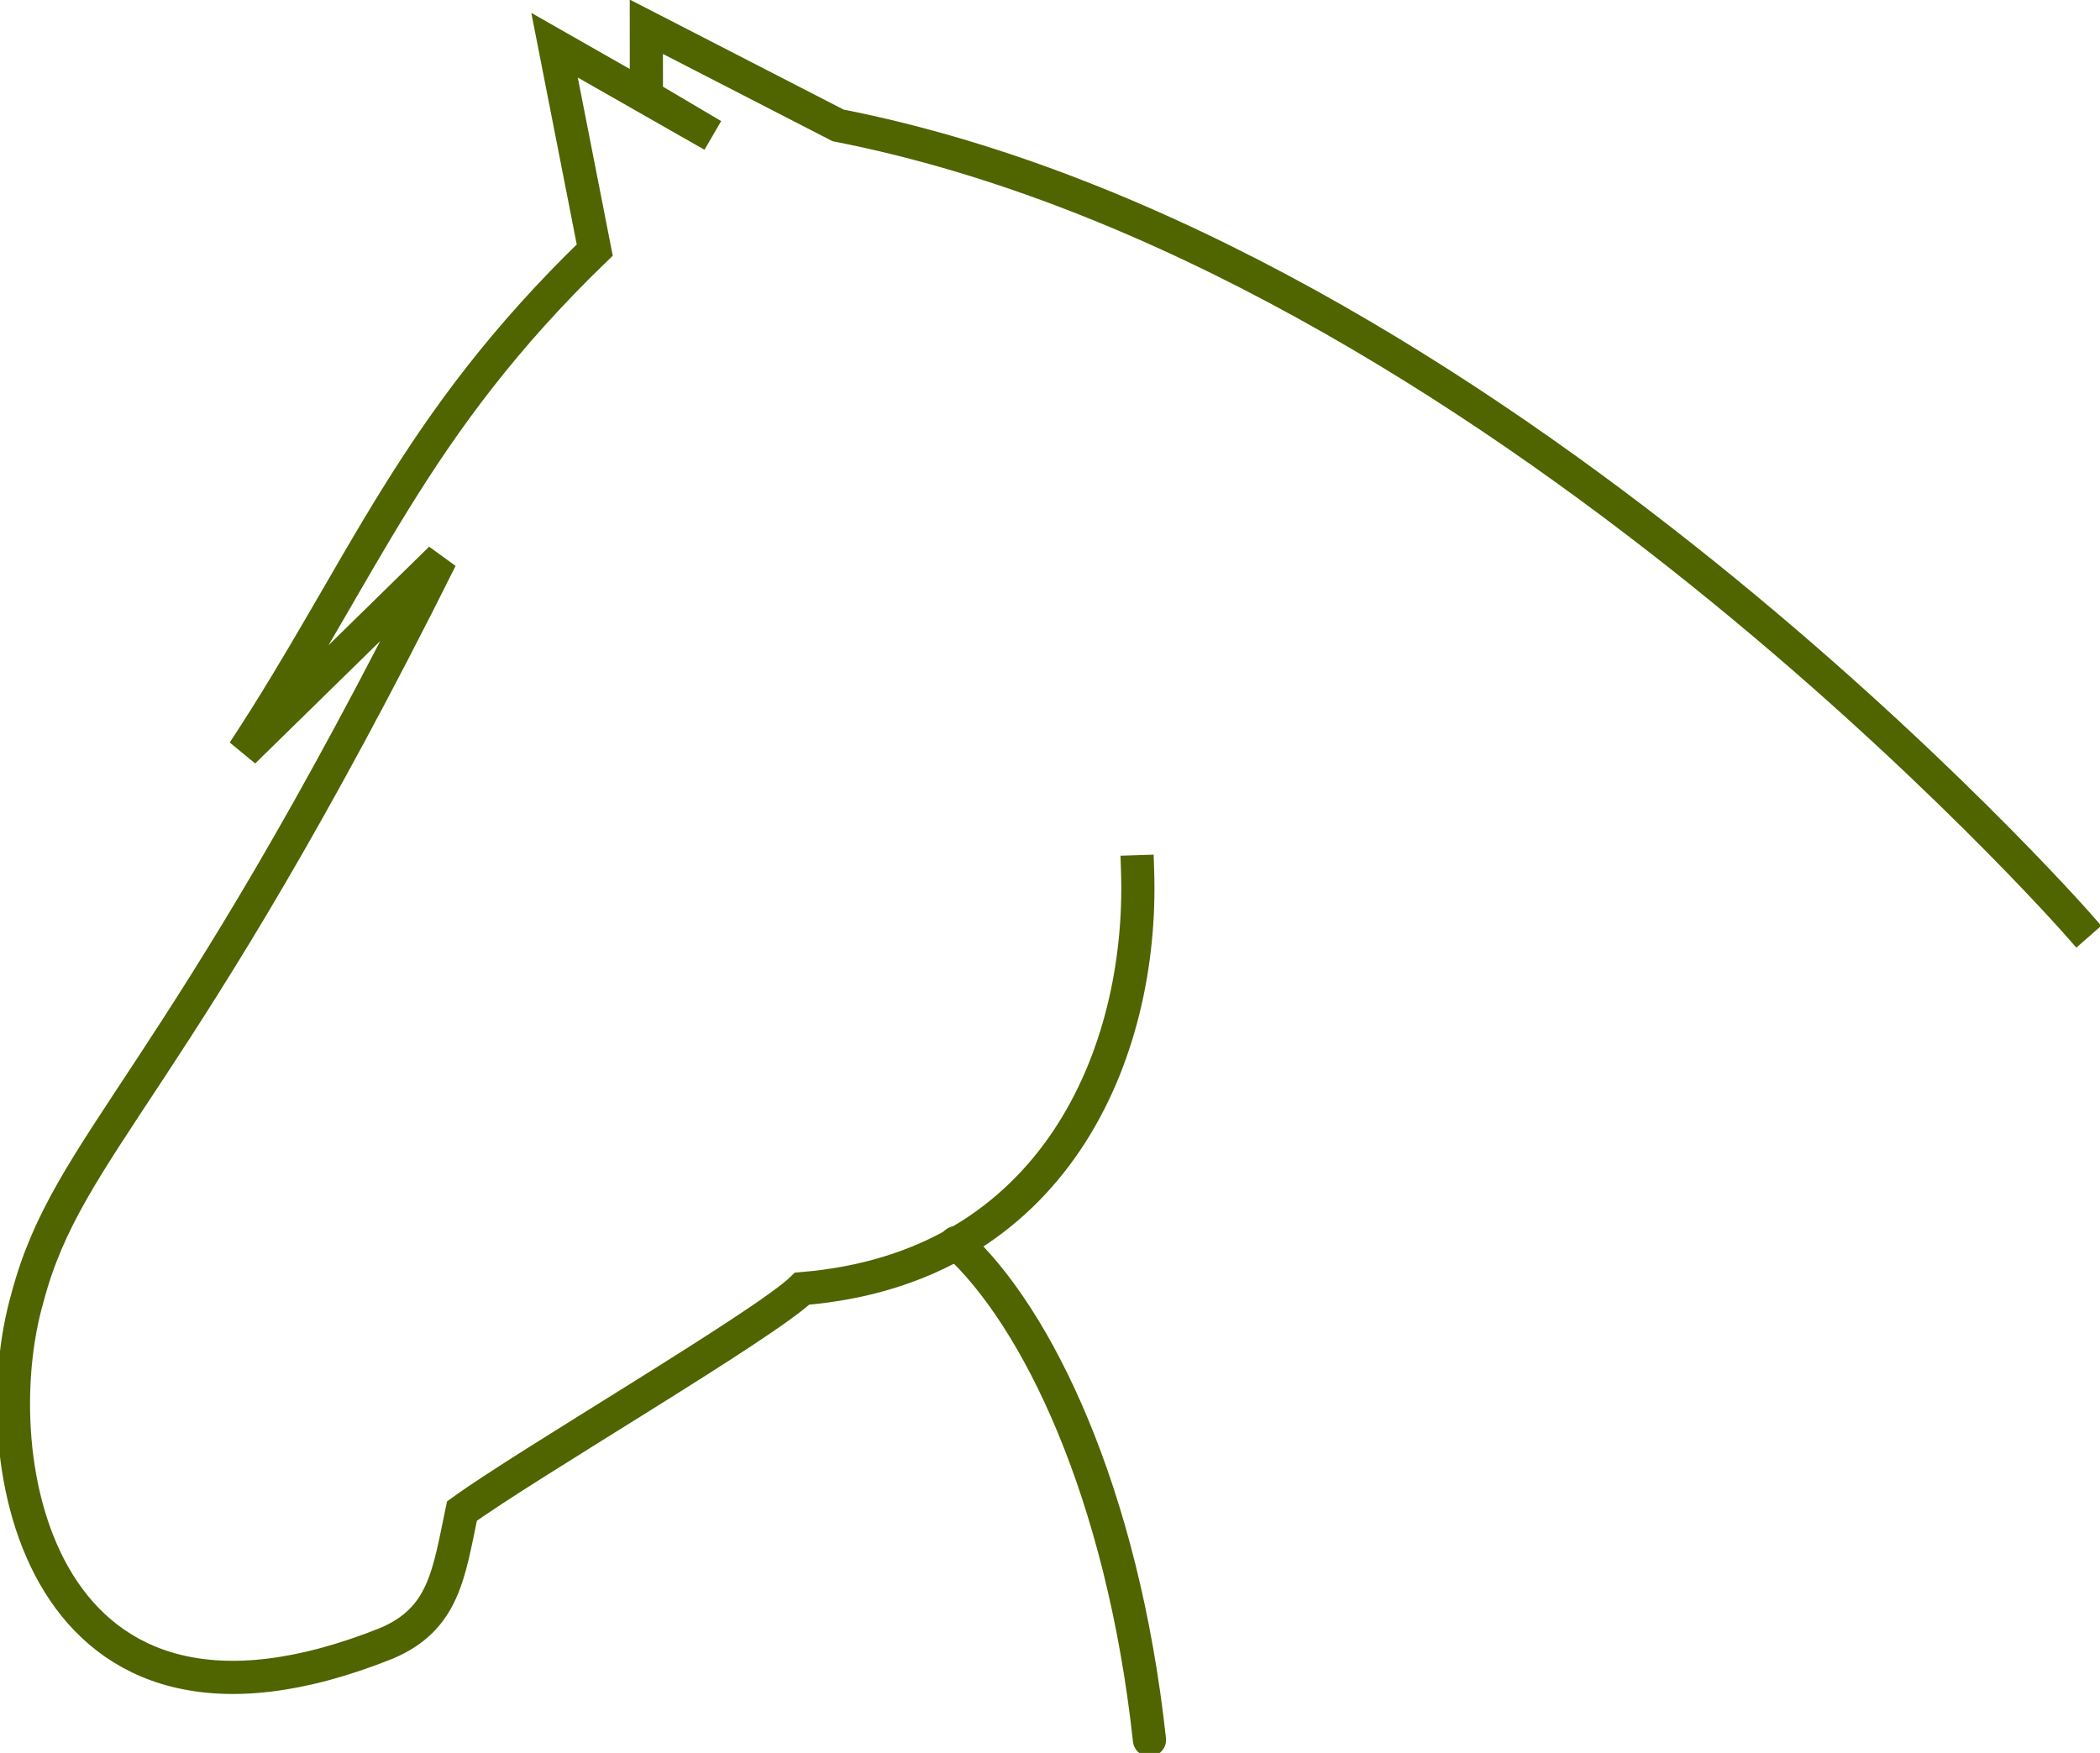
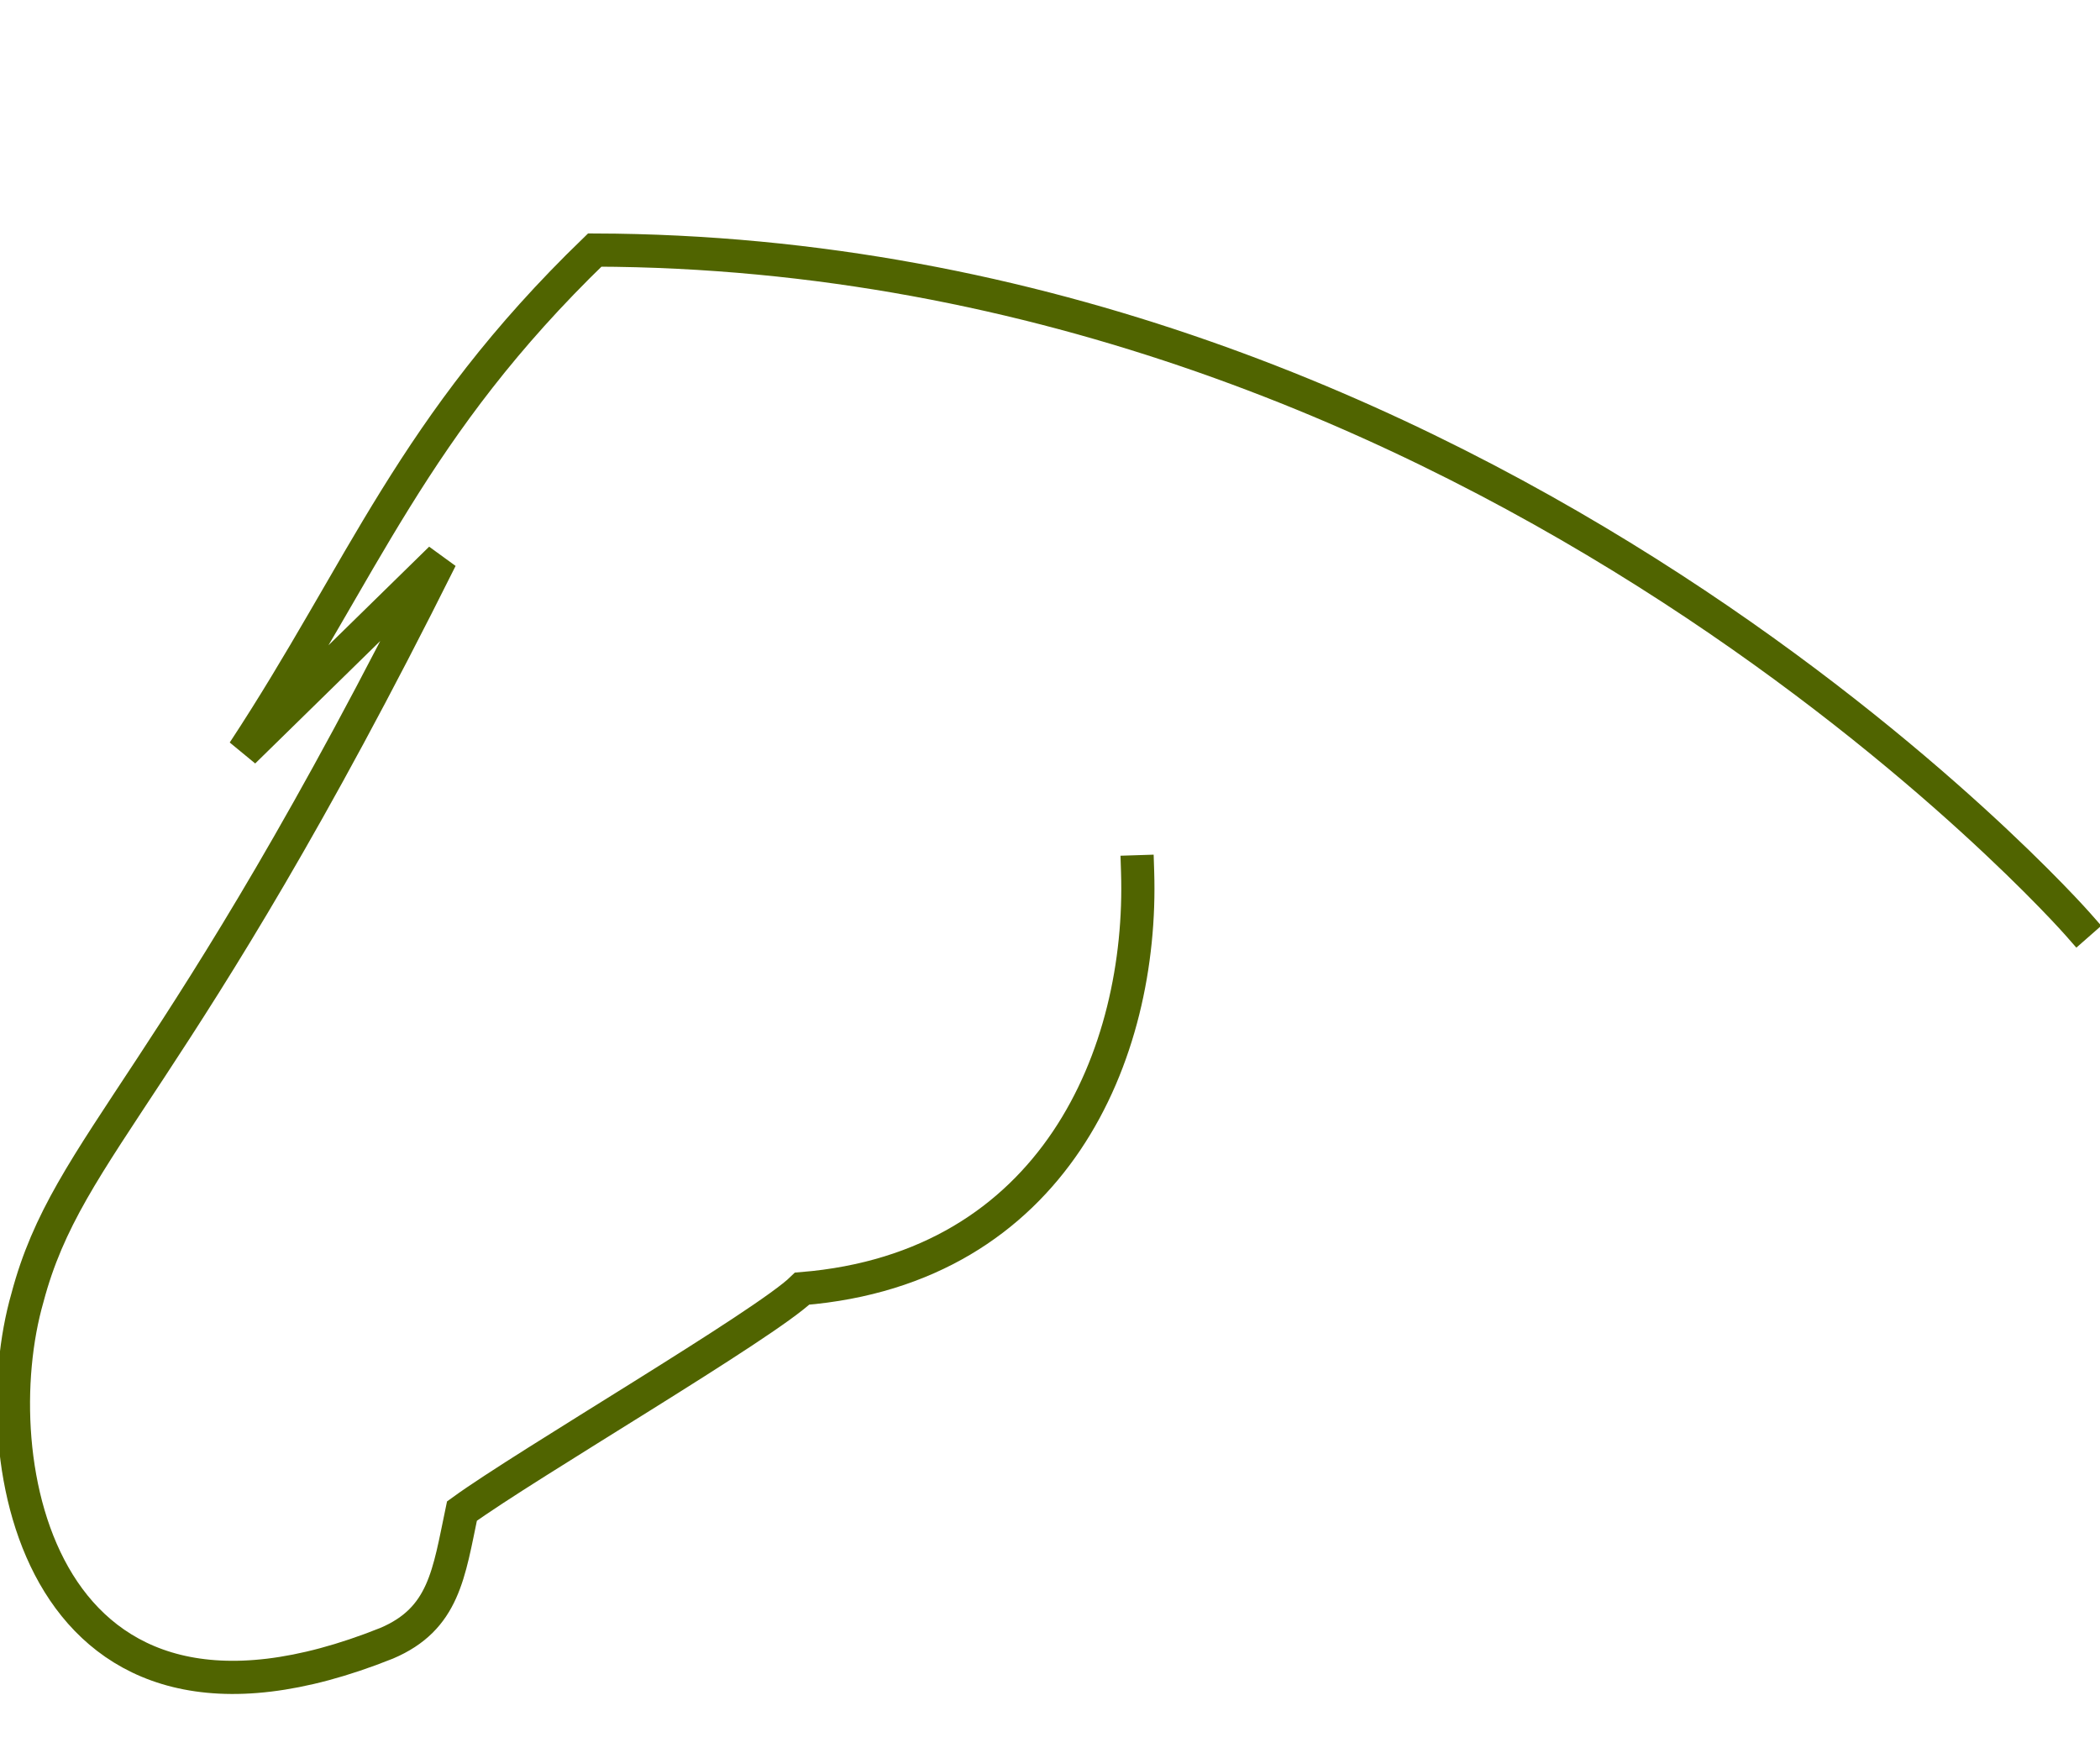
<svg xmlns="http://www.w3.org/2000/svg" xmlns:ns1="http://www.inkscape.org/namespaces/inkscape" xmlns:ns2="http://sodipodi.sourceforge.net/DTD/sodipodi-0.dtd" width="156.496mm" height="130.638mm" viewBox="0 0 156.496 130.638" version="1.1" id="svg967" ns1:version="1.1.1 (3bf5ae0d25, 2021-09-20, custom)" ns2:docname="logo-solo.svg">
  <ns2:namedview id="namedview969" pagecolor="#ffffff" bordercolor="#666666" borderopacity="1.0" ns1:pageshadow="2" ns1:pageopacity="0.0" ns1:pagecheckerboard="0" ns1:document-units="mm" showgrid="false" ns1:zoom="0.64347383" ns1:cx="114.22376" ns1:cy="453.78691" ns1:window-width="1920" ns1:window-height="1060" ns1:window-x="0" ns1:window-y="20" ns1:window-maximized="1" ns1:current-layer="layer1" fit-margin-top="0" fit-margin-left="0" fit-margin-right="0" fit-margin-bottom="0" />
  <defs id="defs964" />
  <g ns1:label="Layer 1" ns1:groupmode="layer" id="layer1" transform="translate(-10.889,-13.316)">
    <g id="g3071" style="display:inline;stroke:#506400;stroke-opacity:1;enable-background:new" ns1:export-filename="/home/gregi/obox/documents/carine/pferde-erleben/logo/pferde-erleben-logo-200x75.png" ns1:export-xdpi="10.6" ns1:export-ydpi="10.6" transform="matrix(0.206,0,0,0.206,125.24,27.562)">
      <g id="g3076" transform="translate(-161.012,-187.072)" style="stroke:#506400;stroke-opacity:1">
-         <path ns2:nodetypes="cccccccccccccc" ns1:connector-curvature="0" id="path3098" d="m 17.447,433.301 c 2.111,65.749 -30.065,143.349 -121.357,150.813 -13.281,13.001 -99.733,63.506 -123.07,80.474 -4.766,22.682 -6.418,38.969 -27.243,47.818 -126.369,50.563 -146.692,-66.748 -129.944,-124.98 14.888,-56.292 54.061,-76.054 149.522,-267.447 l -71.327,69.856 c 43.291,-65.807 60.937,-117.562 127.032,-181.455 l -14.538,-74.104 57.217,32.613 -23.995,-14.187 -0.016,-25.102 69.361,35.682 C 144.223,209.329 357.594,452.281 357.594,452.281" style="fill:none;stroke:#506400;stroke-width:12;stroke-linecap:square;stroke-linejoin:miter;stroke-miterlimit:4;stroke-dasharray:none;stroke-opacity:1" />
-         <path style="fill:none;stroke:#506400;stroke-width:12;stroke-linecap:round;stroke-linejoin:round;stroke-miterlimit:4;stroke-dasharray:none;stroke-opacity:1" d="m 21.738,747.355 c -9.774,-89.762 -40.763,-153.257 -70,-179.876" id="path3064" ns1:connector-curvature="0" ns2:nodetypes="cc" />
+         <path ns2:nodetypes="cccccccccccccc" ns1:connector-curvature="0" id="path3098" d="m 17.447,433.301 c 2.111,65.749 -30.065,143.349 -121.357,150.813 -13.281,13.001 -99.733,63.506 -123.07,80.474 -4.766,22.682 -6.418,38.969 -27.243,47.818 -126.369,50.563 -146.692,-66.748 -129.944,-124.98 14.888,-56.292 54.061,-76.054 149.522,-267.447 l -71.327,69.856 c 43.291,-65.807 60.937,-117.562 127.032,-181.455 C 144.223,209.329 357.594,452.281 357.594,452.281" style="fill:none;stroke:#506400;stroke-width:12;stroke-linecap:square;stroke-linejoin:miter;stroke-miterlimit:4;stroke-dasharray:none;stroke-opacity:1" />
      </g>
    </g>
  </g>
</svg>